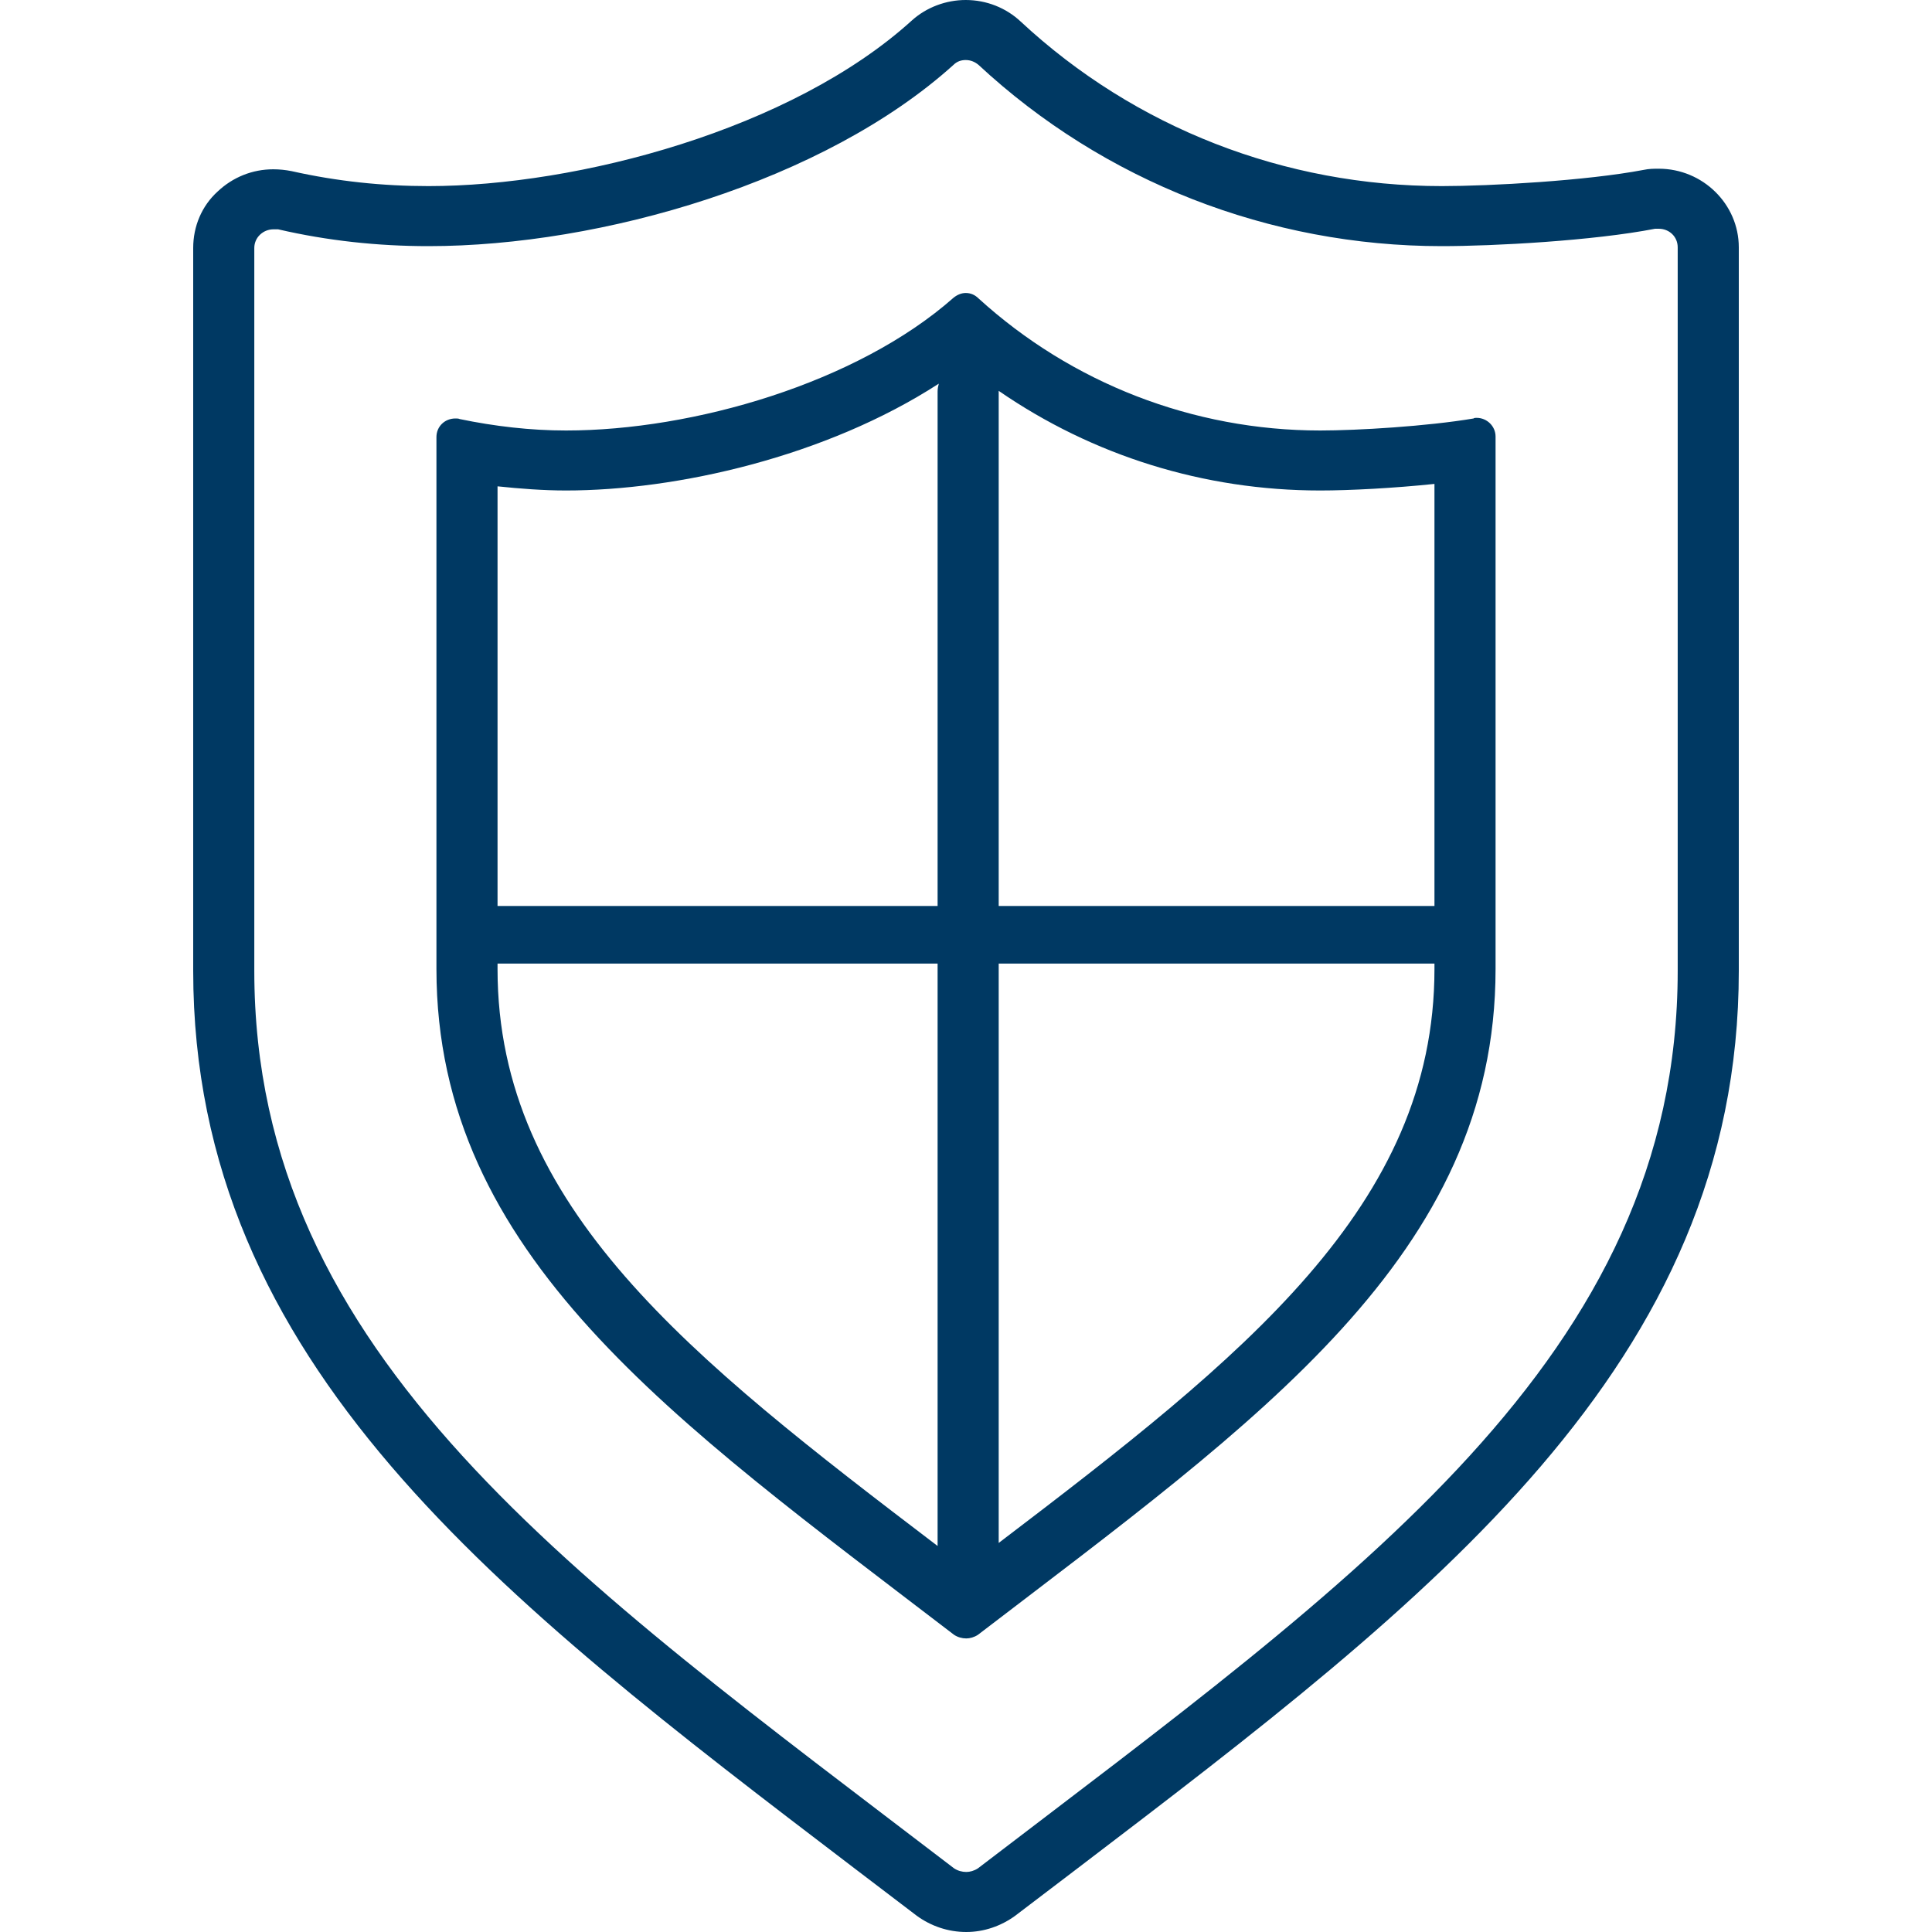
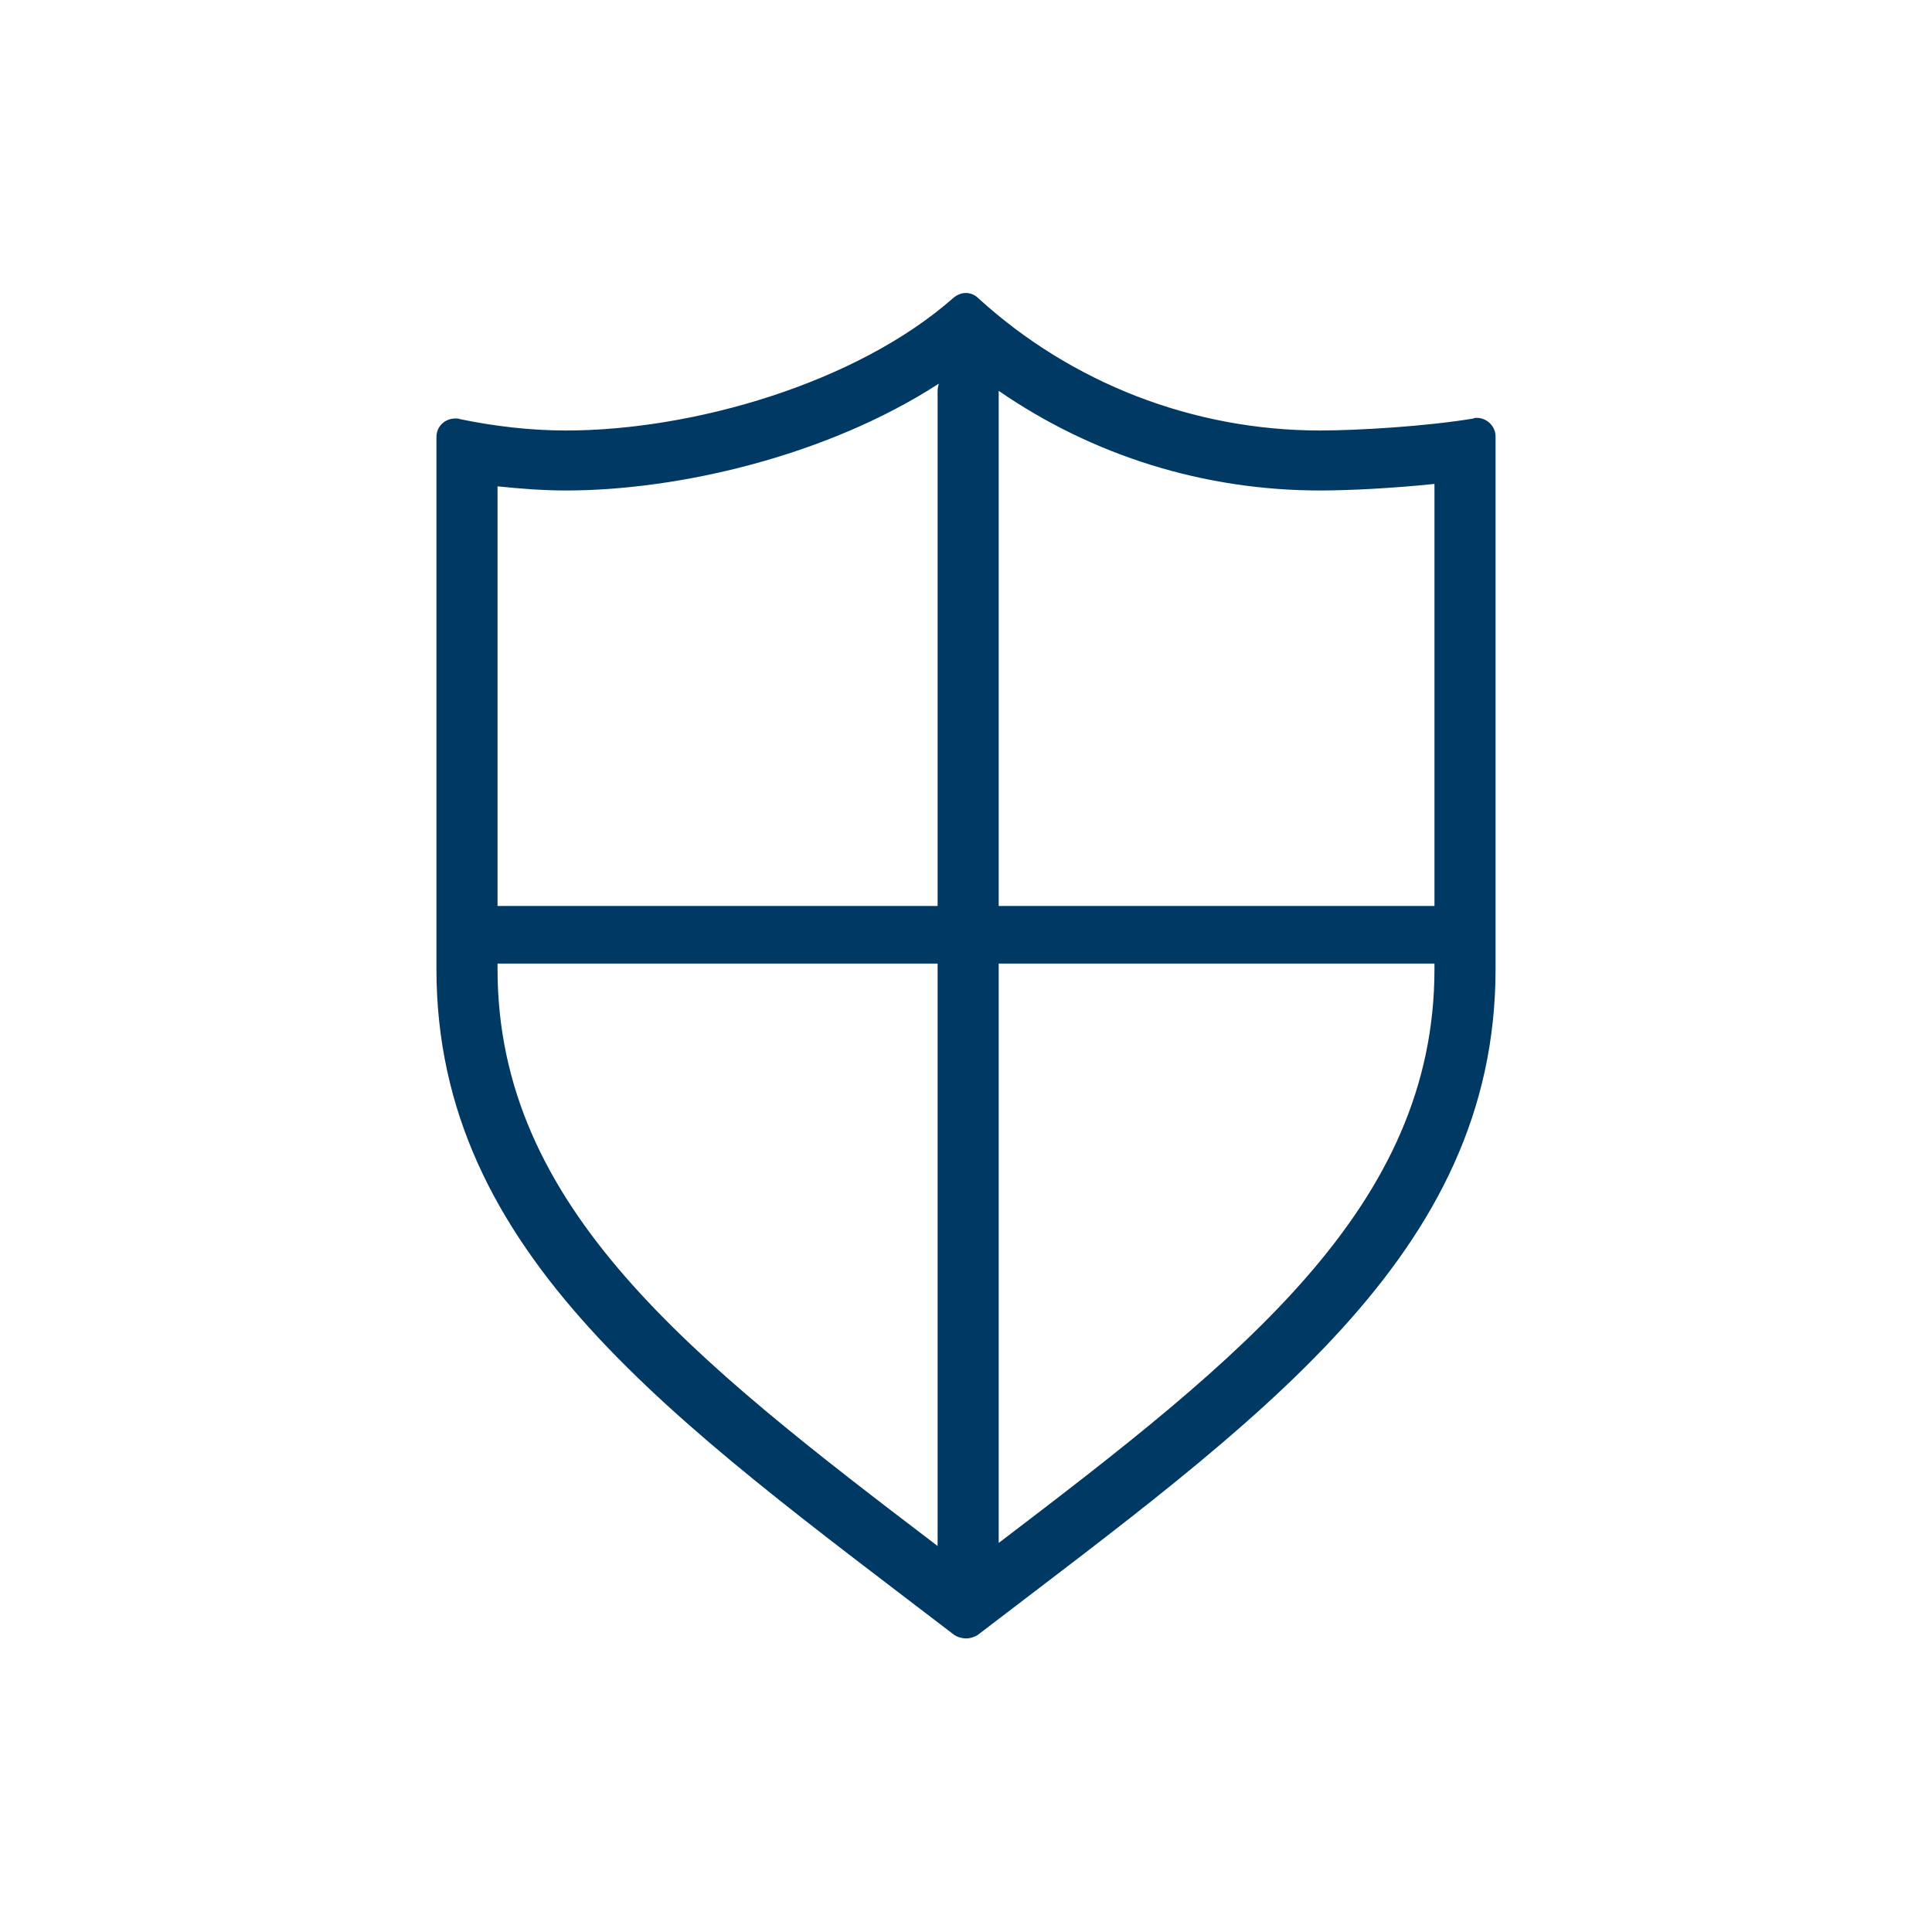
<svg xmlns="http://www.w3.org/2000/svg" width="40" height="40" viewBox="0 0 40 40" fill="none">
-   <path d="M34.343 3.493C34.241 3.493 34.14 3.493 34.026 3.518C32.849 3.742 30.85 3.853 29.851 3.853C26.599 3.853 23.499 2.648 21.133 0.447C20.829 0.162 20.424 0 19.994 0C19.589 0 19.184 0.149 18.88 0.423C16.388 2.685 11.959 3.853 8.872 3.853C7.923 3.853 6.974 3.754 6.037 3.543C5.911 3.518 5.784 3.505 5.658 3.505C5.227 3.505 4.822 3.667 4.506 3.965C4.177 4.264 4 4.686 4 5.134V20.099C4 28.254 10.352 33.089 17.691 38.682L18.981 39.664C19.272 39.876 19.627 40 20.006 40C20.373 40 20.727 39.876 21.018 39.664L22.309 38.682C29.648 33.089 36 28.254 36 20.099V5.121C36 4.226 35.254 3.493 34.343 3.493ZM34.735 20.1C34.735 28.092 28.079 32.691 20.247 38.682C20.171 38.732 20.082 38.757 20.006 38.757C19.918 38.757 19.829 38.732 19.753 38.682C11.921 32.691 5.265 28.092 5.265 20.1V5.134C5.265 4.91 5.455 4.748 5.658 4.748H5.759C6.784 4.985 7.821 5.096 8.872 5.096C12.452 5.096 17.071 3.754 19.741 1.343C19.817 1.268 19.905 1.243 19.994 1.243C20.095 1.243 20.183 1.28 20.259 1.343C22.853 3.754 26.282 5.096 29.851 5.096C30.926 5.096 32.989 4.985 34.267 4.736H34.343C34.558 4.736 34.735 4.898 34.735 5.121V20.1Z" fill="#003963" />
  <path d="M30.572 8.651C30.546 8.651 30.521 8.651 30.509 8.664C29.547 8.826 28.104 8.913 27.333 8.913C24.701 8.913 22.183 7.931 20.259 6.178C20.183 6.103 20.095 6.066 19.994 6.066C19.905 6.066 19.817 6.103 19.741 6.165C17.741 7.931 14.35 8.913 11.719 8.913C10.985 8.913 10.238 8.826 9.517 8.676C9.492 8.664 9.466 8.664 9.428 8.664C9.213 8.664 9.036 8.826 9.036 9.049V20.062C9.036 25.992 13.958 29.41 19.753 33.847C19.829 33.897 19.918 33.922 20.006 33.922C20.082 33.922 20.171 33.897 20.247 33.847C26.042 29.41 30.964 25.992 30.964 20.062V9.037C30.964 8.826 30.787 8.651 30.572 8.651ZM19.412 32.008C14.3 28.117 10.301 24.997 10.301 20.062V19.95H19.412V32.008ZM19.412 8.105V18.757H10.301V10.069C10.769 10.118 11.25 10.155 11.718 10.155C14.009 10.155 17.096 9.459 19.437 7.943C19.424 7.993 19.412 8.042 19.412 8.105ZM29.699 20.062C29.699 24.972 25.738 28.092 20.677 31.945V19.95H29.699V20.062ZM29.699 18.757H20.677V8.092C22.625 9.435 24.928 10.155 27.332 10.155C27.953 10.155 28.864 10.106 29.699 10.019V18.757Z" fill="#003963" />
</svg>